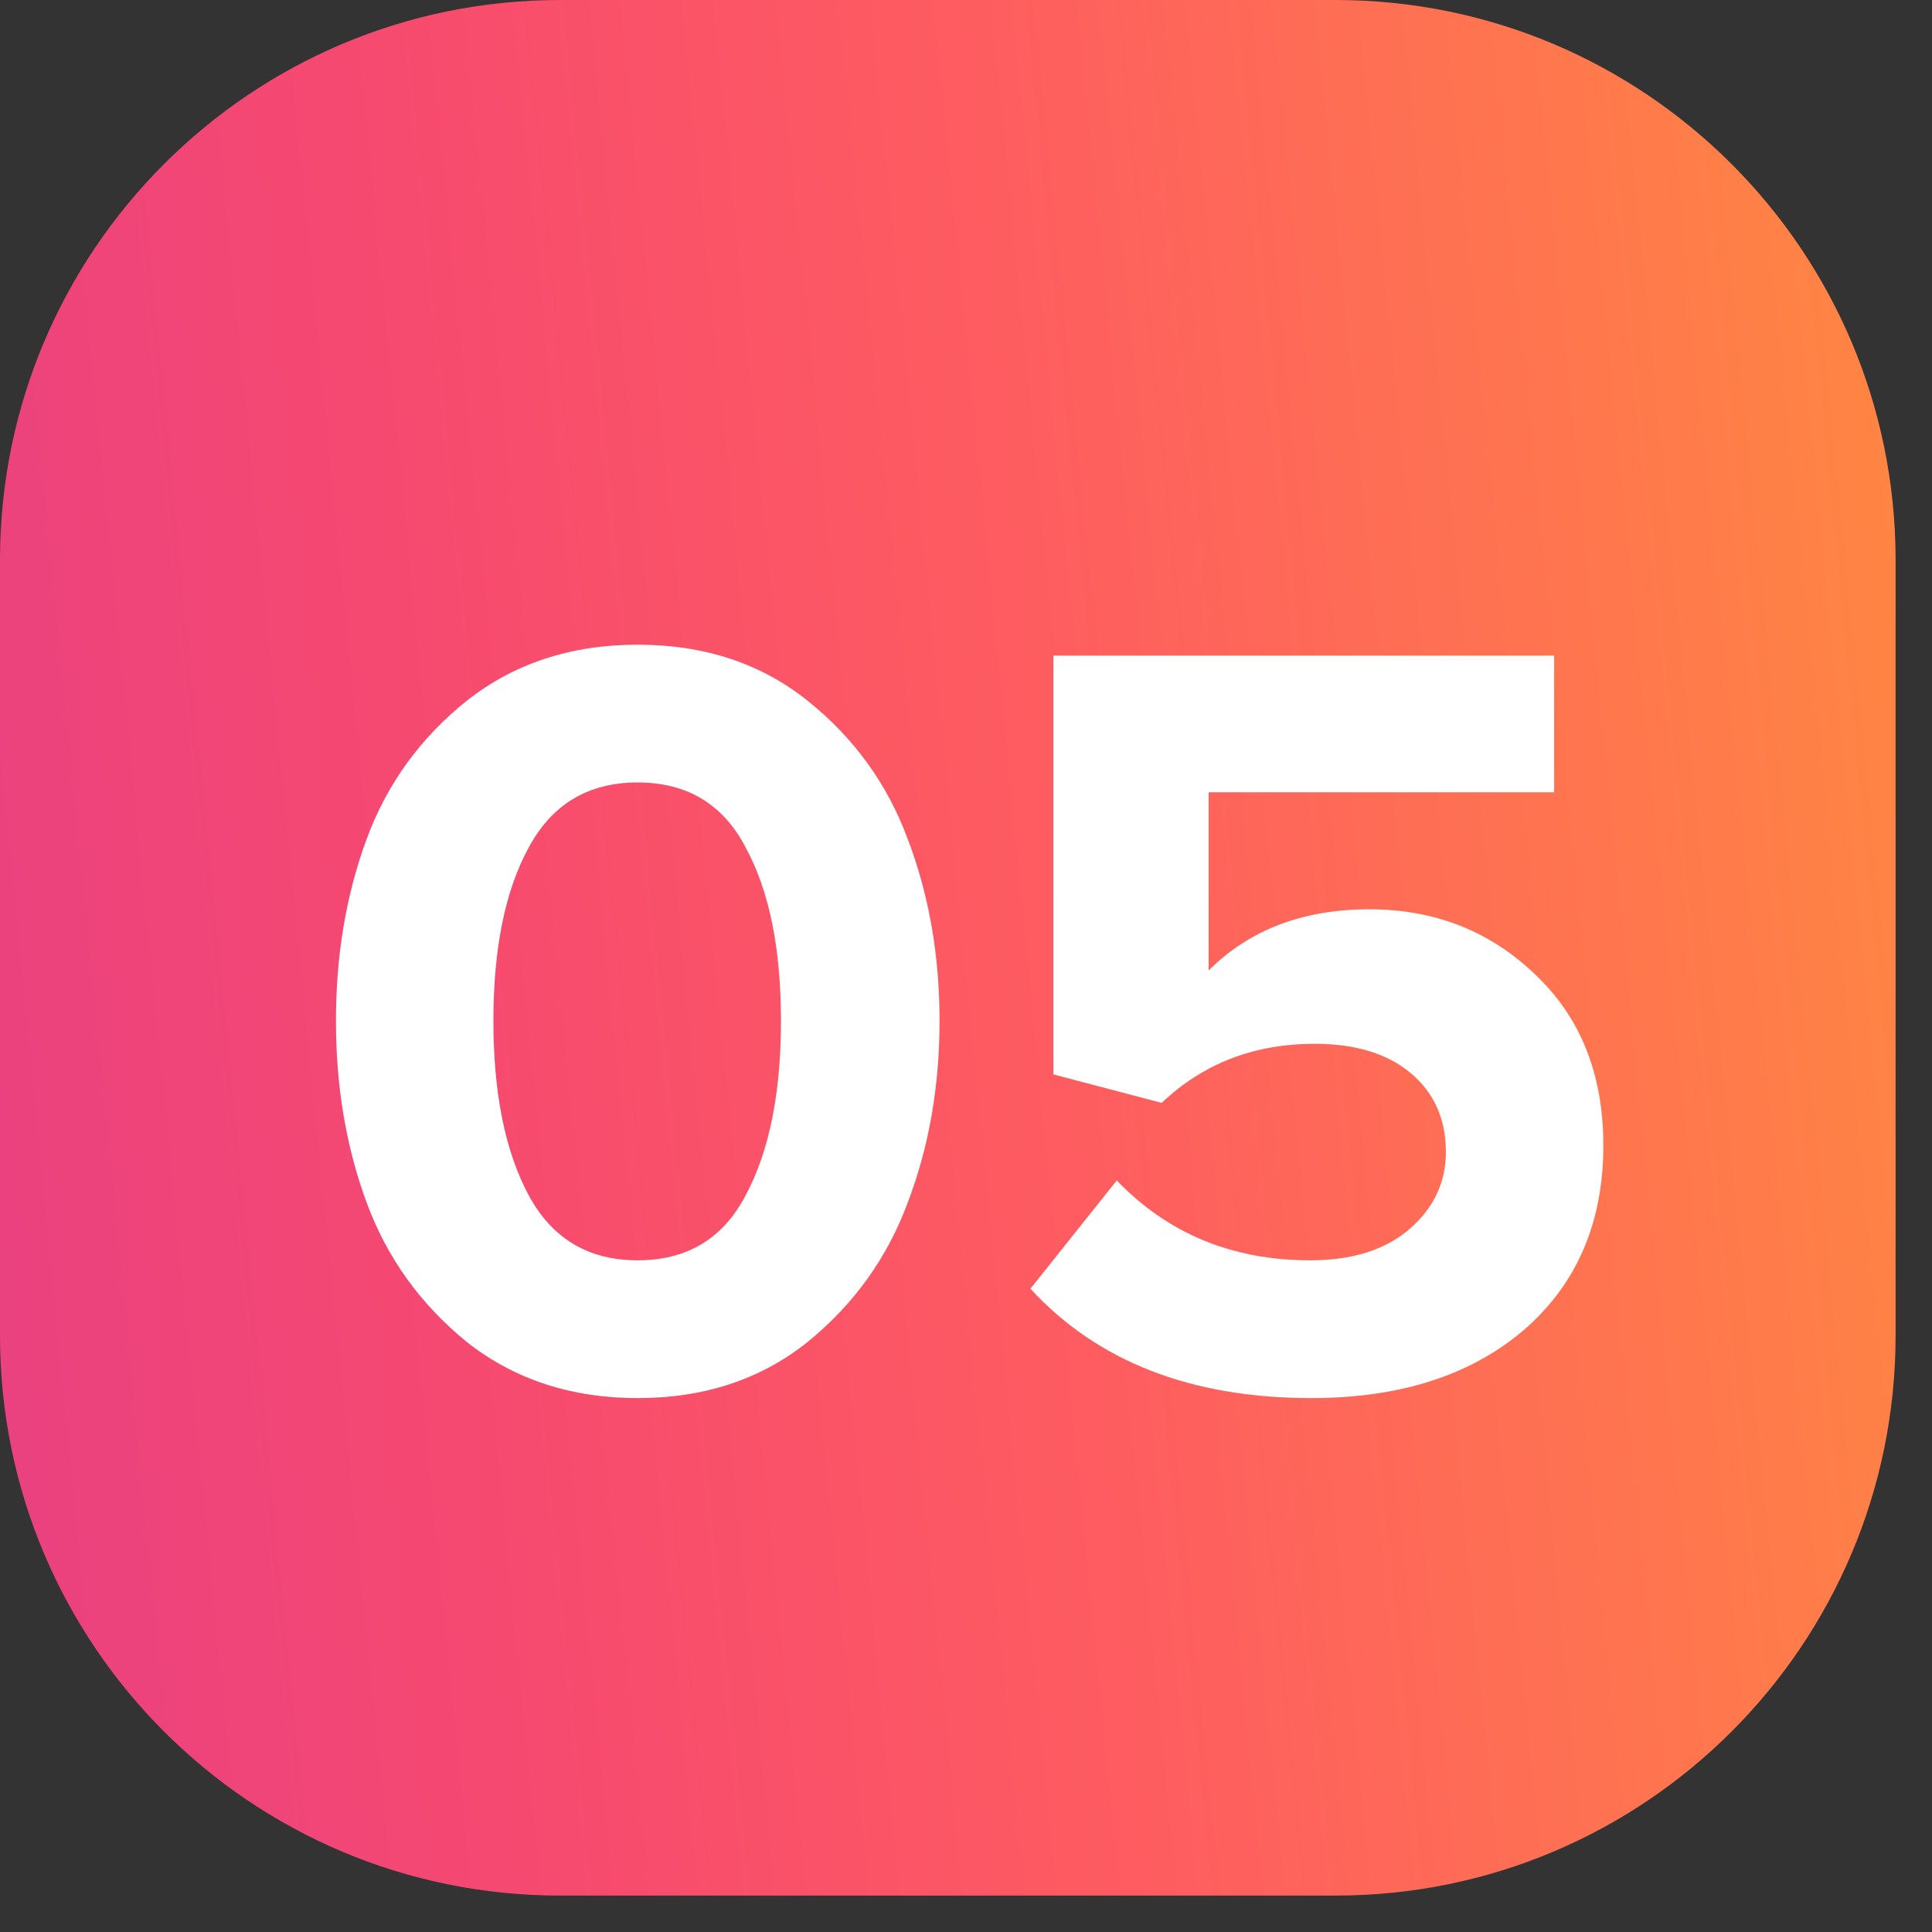
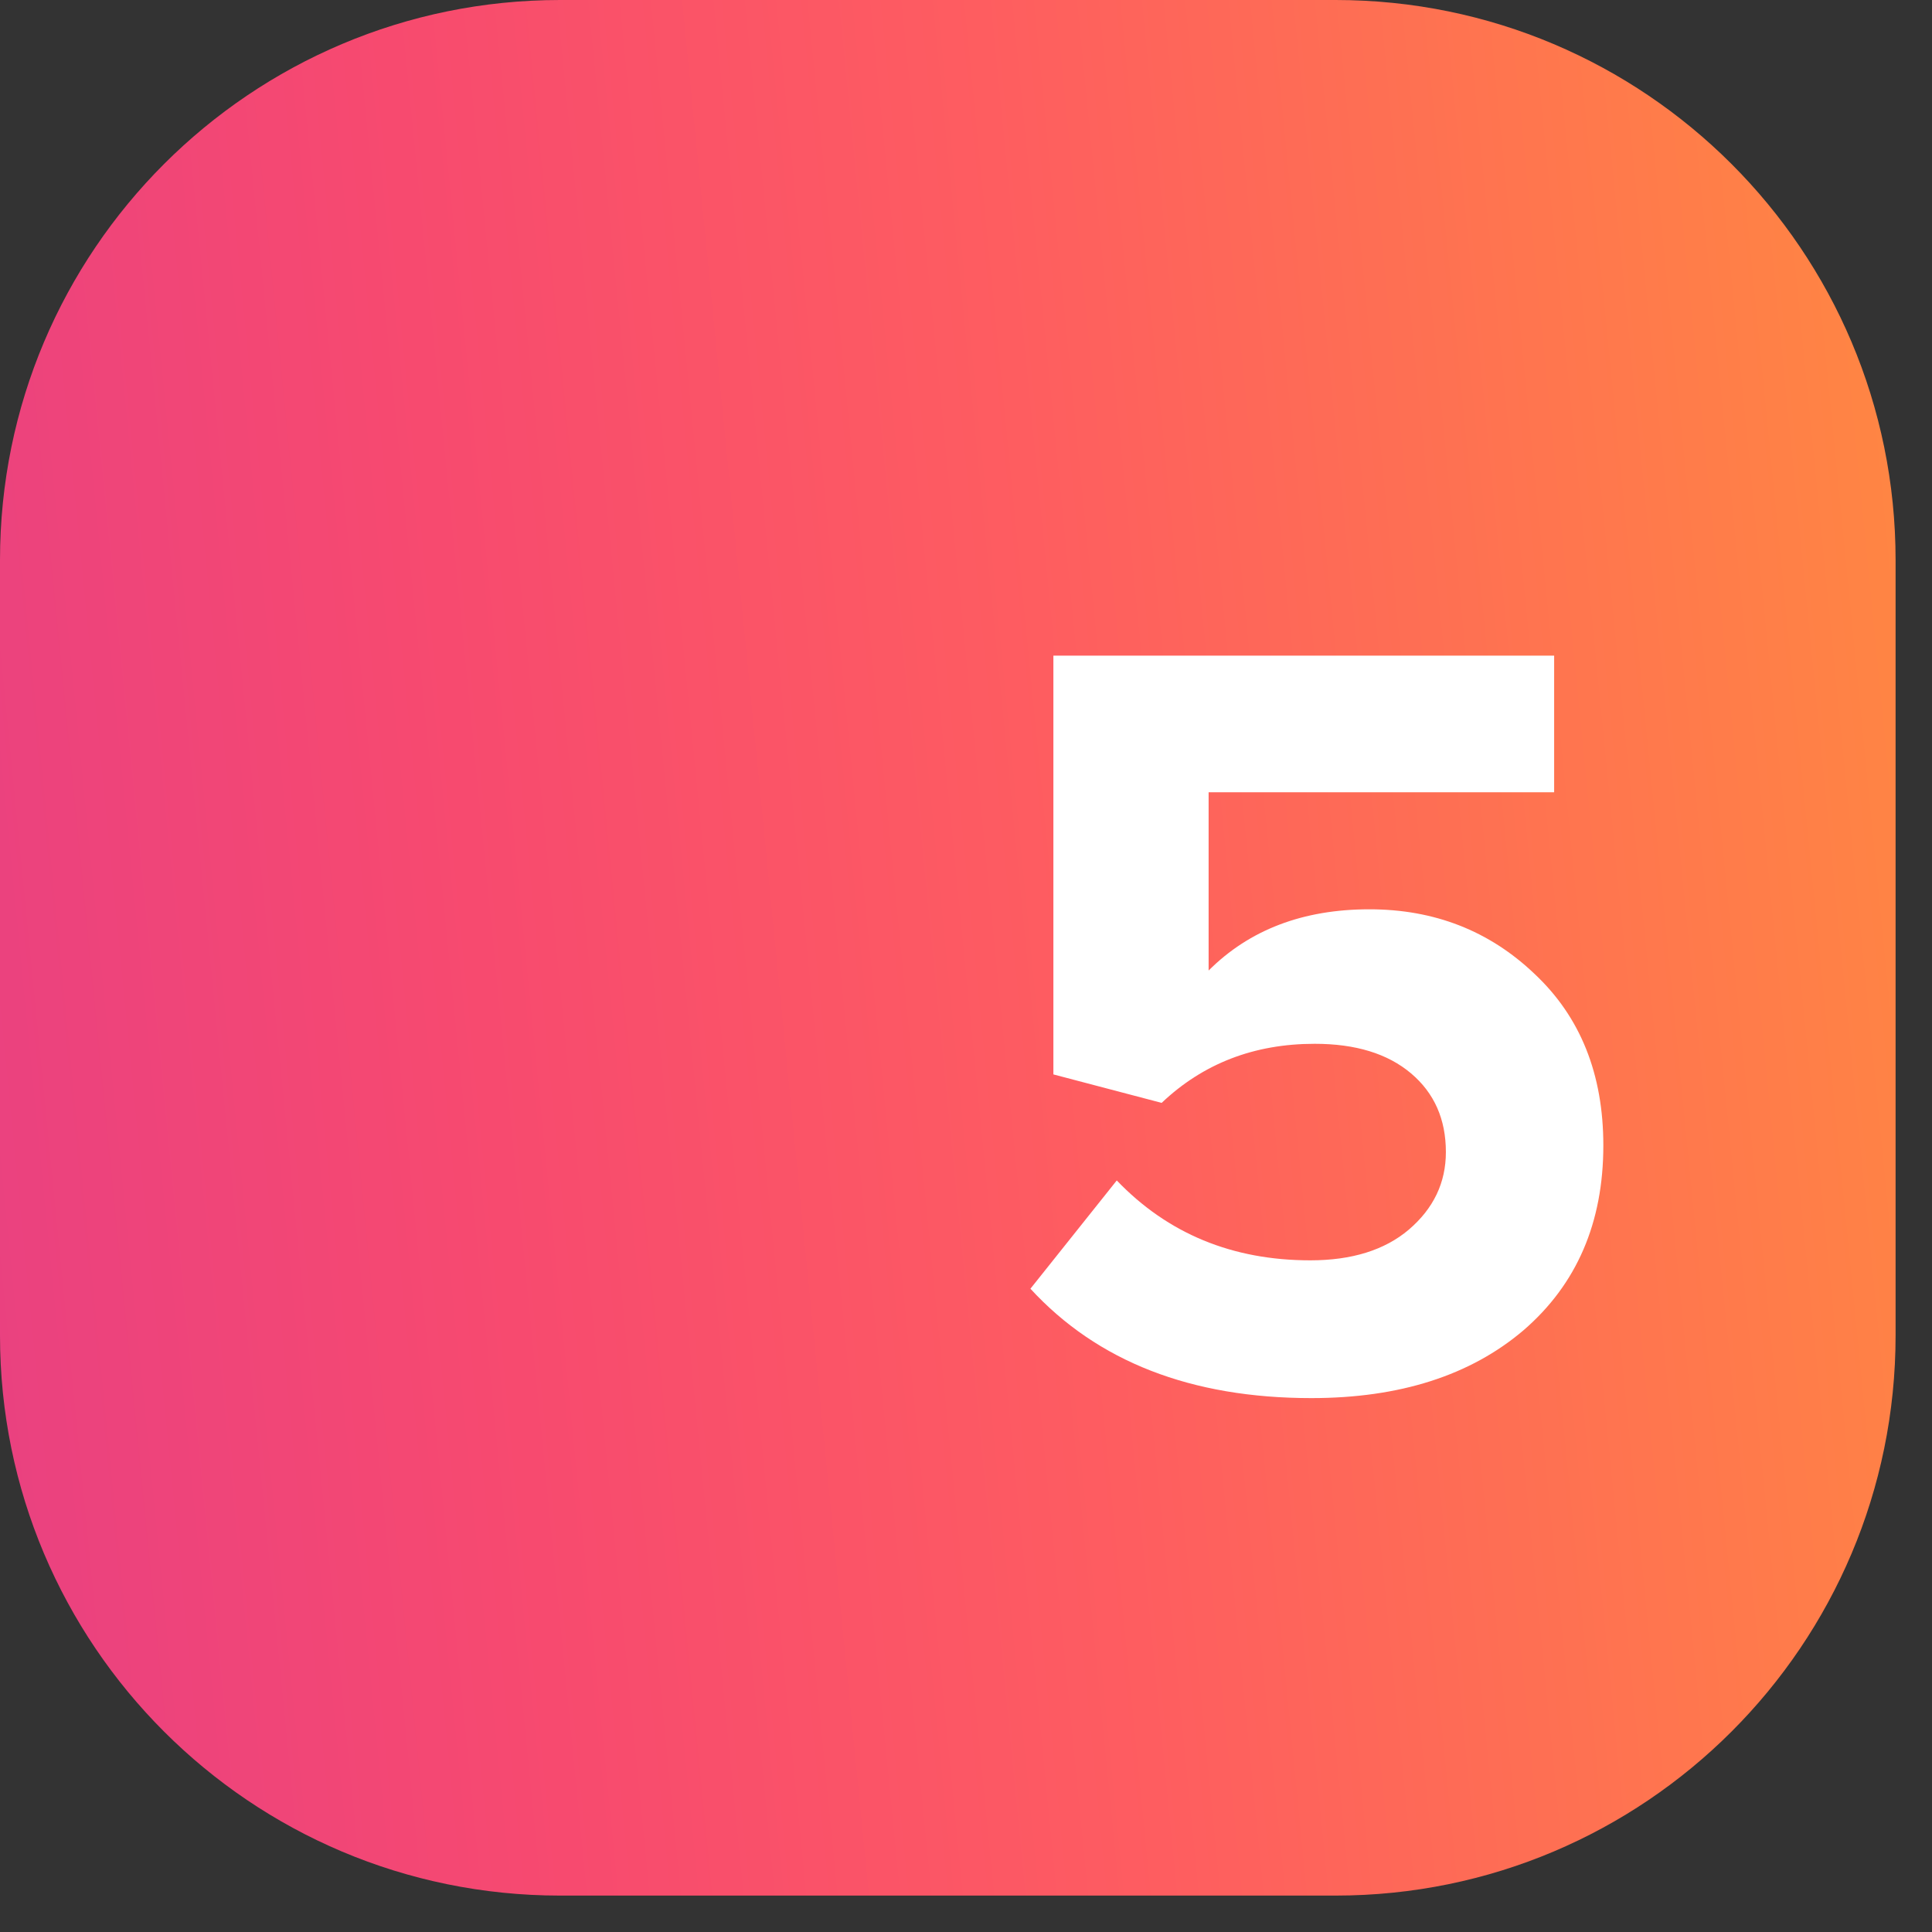
<svg xmlns="http://www.w3.org/2000/svg" width="26" height="26" viewBox="0 0 26 26" fill="none">
  <rect x="0" y="0" width="26" height="26" fill="#333333" stroke="none" />
  <path d="M0 7.537C0 3.374 3.374 0 7.537 0H17.973C22.136 0 25.51 3.374 25.51 7.537V17.973C25.51 22.136 22.136 25.51 17.973 25.51H7.537C3.374 25.51 0 22.136 0 17.973V7.537Z" fill="url(#paint0_linear_51_1194)" />
-   <path d="M10.863 18.064C10.235 18.564 9.475 18.815 8.582 18.815C7.689 18.815 6.924 18.564 6.287 18.064C5.659 17.554 5.207 16.926 4.933 16.181C4.658 15.435 4.521 14.621 4.521 13.738C4.521 12.855 4.658 12.041 4.933 11.295C5.207 10.55 5.659 9.927 6.287 9.426C6.924 8.926 7.689 8.676 8.582 8.676C9.475 8.676 10.235 8.926 10.863 9.426C11.491 9.927 11.942 10.55 12.217 11.295C12.501 12.041 12.644 12.855 12.644 13.738C12.644 14.621 12.501 15.435 12.217 16.181C11.942 16.926 11.491 17.554 10.863 18.064ZM7.111 16.078C7.425 16.666 7.915 16.961 8.582 16.961C9.249 16.961 9.735 16.666 10.039 16.078C10.353 15.489 10.51 14.709 10.51 13.738C10.51 12.767 10.353 11.992 10.039 11.413C9.735 10.824 9.249 10.53 8.582 10.53C7.915 10.53 7.425 10.824 7.111 11.413C6.797 11.992 6.64 12.767 6.64 13.738C6.64 14.709 6.797 15.489 7.111 16.078Z" fill="white" />
  <path d="M17.648 18.815C16.03 18.815 14.769 18.324 13.867 17.343L15.029 15.886C15.716 16.602 16.584 16.961 17.634 16.961C18.193 16.961 18.634 16.823 18.958 16.549C19.292 16.264 19.458 15.916 19.458 15.504C19.458 15.062 19.302 14.709 18.988 14.444C18.674 14.179 18.242 14.047 17.693 14.047C16.878 14.047 16.192 14.312 15.633 14.842L14.176 14.459V8.823H20.915V10.662H16.265V13.061C16.815 12.512 17.536 12.237 18.428 12.237C19.302 12.237 20.042 12.526 20.65 13.105C21.268 13.684 21.577 14.454 21.577 15.415C21.577 16.455 21.219 17.284 20.503 17.902C19.787 18.511 18.835 18.815 17.648 18.815Z" fill="white" />
  <defs>
    <linearGradient id="paint0_linear_51_1194" x1="24.884" y1="-5.387" x2="-4.73" y2="-2.468" gradientUnits="userSpaceOnUse">
      <stop stop-color="#FF8742" />
      <stop offset="0.409" stop-color="#FE5D60" />
      <stop offset="0.677" stop-color="#F74A6F" />
      <stop offset="1" stop-color="#E53E86" />
    </linearGradient>
  </defs>
</svg>